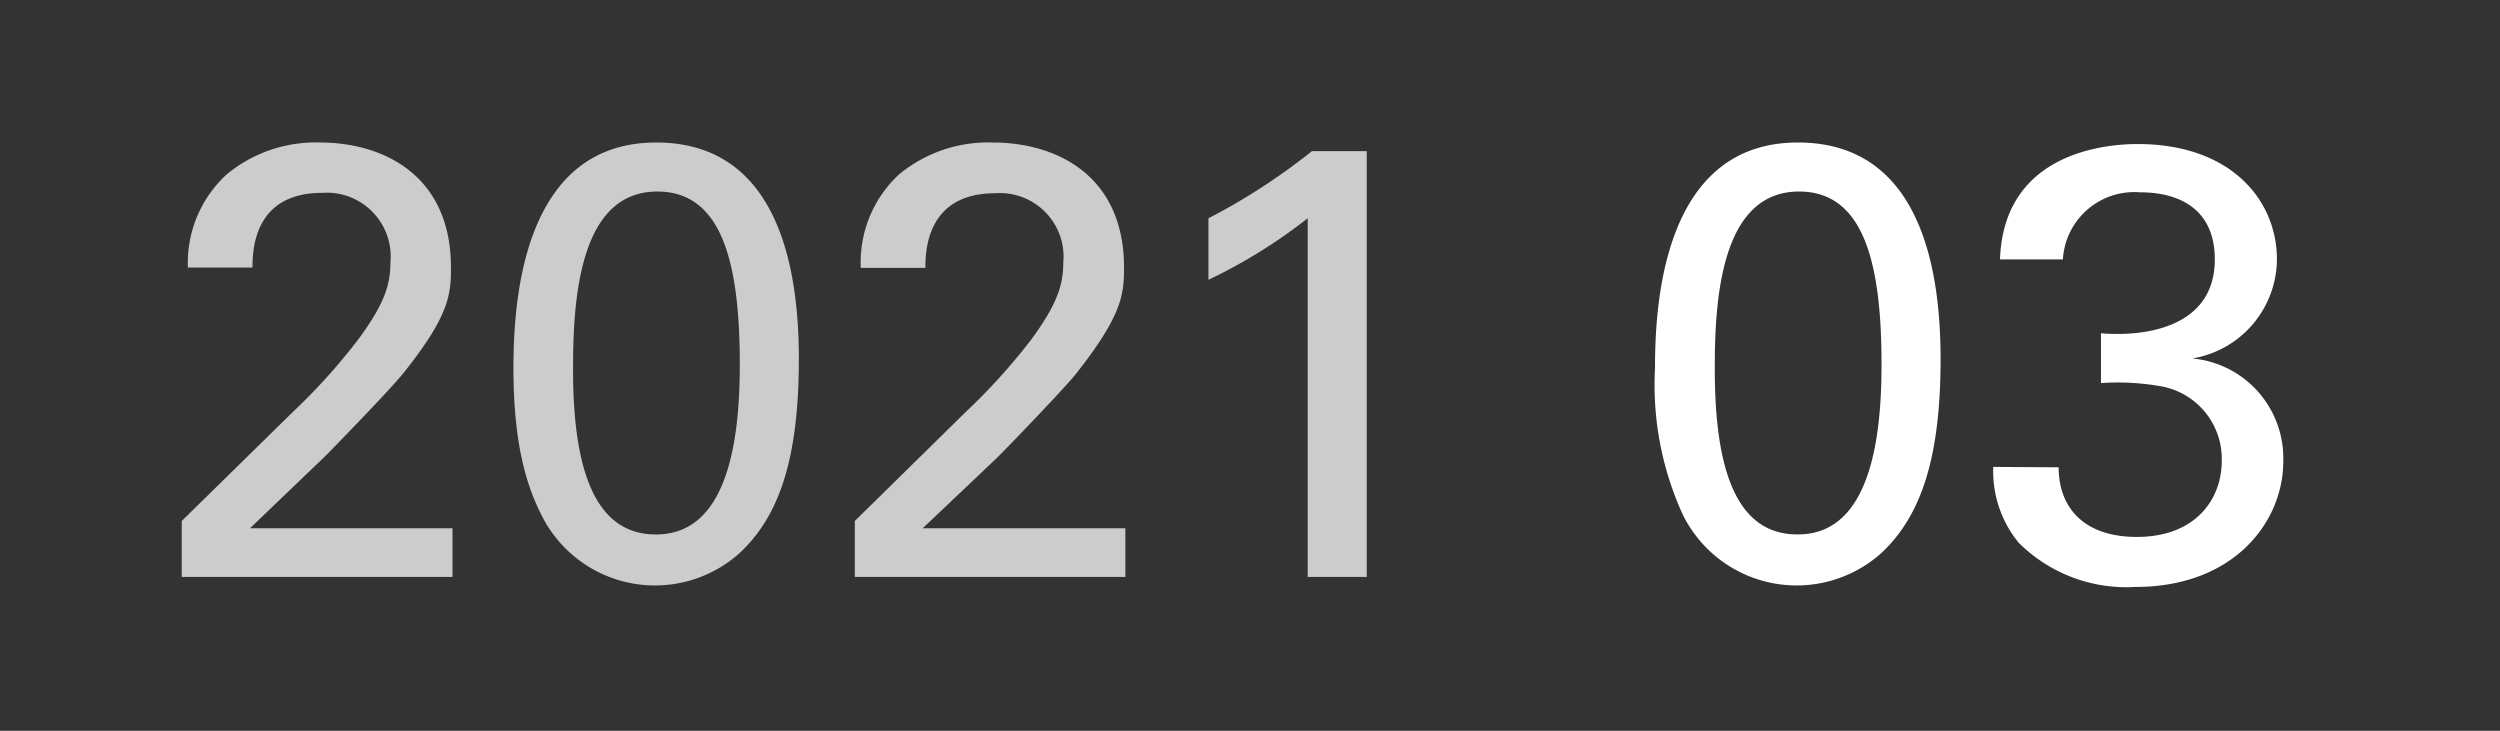
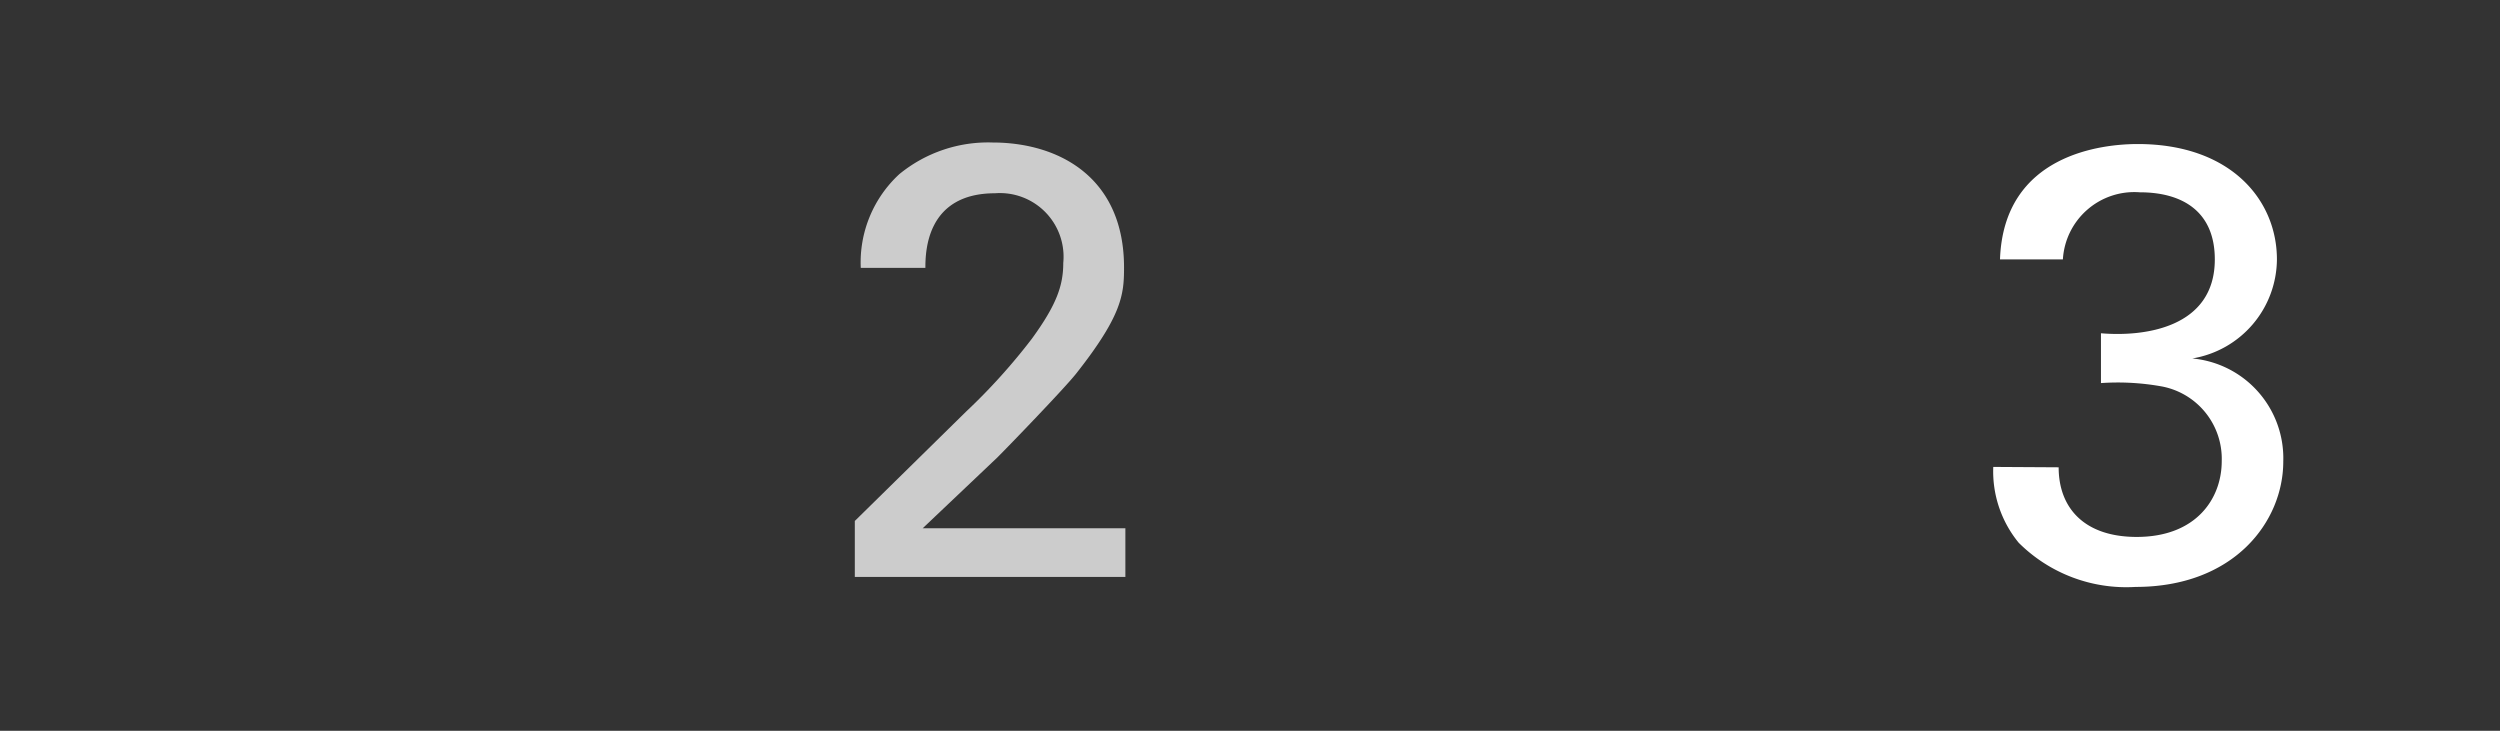
<svg xmlns="http://www.w3.org/2000/svg" xmlns:xlink="http://www.w3.org/1999/xlink" width="130" height="38" viewBox="0 0 130 38">
  <rect x="0" y="0" width="130" height="38" fill="#333333" stroke="none" />
  <defs>
    <style>.cls-1{fill:#ccc;}.cls-2{fill:#fff;}</style>
    <symbol id="Year" data-name="Year" viewBox="0 0 61.62 23.04">
-       <path class="cls-1" d="M0,19.68,5.79,14a31.39,31.39,0,0,0,3.42-3.8c1.29-1.76,1.64-2.76,1.64-3.94A3.32,3.32,0,0,0,7.29,2.62c-3.55,0-3.61,3-3.61,3.88H.32A6.24,6.24,0,0,1,2.37,1.63,7.27,7.27,0,0,1,7.17,0C10.56,0,14,1.76,14,6.5,14,7.9,13.92,9,11.52,12c-.64.8-3.46,3.71-4.1,4.35L3.55,20.06H14.08v2.53H0Z" />
-       <path class="cls-1" d="M24.67,0c6.62,0,7.42,7.1,7.42,11.26,0,5.25-1.05,8.19-3.07,10.08a6.59,6.59,0,0,1-10.33-2c-.74-1.47-1.44-3.62-1.44-7.59C17.25,8.48,17.63,0,24.67,0Zm0,20.38c3.71,0,4.35-4.86,4.35-8.83,0-5.31-.93-9-4.29-9-3.87,0-4.38,5.09-4.38,9.06C20.32,16.54,21.28,20.38,24.64,20.38Z" />
      <path class="cls-1" d="M35,19.68,40.78,14a31.48,31.48,0,0,0,3.43-3.8c1.28-1.76,1.63-2.76,1.63-3.94a3.31,3.31,0,0,0-3.55-3.62c-3.55,0-3.62,3-3.62,3.88H35.31a6.24,6.24,0,0,1,2-4.87A7.28,7.28,0,0,1,42.16,0C45.55,0,49,1.76,49,6.5c0,1.4-.1,2.49-2.5,5.53-.64.8-3.45,3.71-4.09,4.35l-3.88,3.68H49.07v2.53H35Z" />
-       <path class="cls-1" d="M58.55,3.94a27.48,27.48,0,0,1-5.16,3.2V3.94A32.63,32.63,0,0,0,58.77.45h2.85V22.59H58.55Z" />
    </symbol>
  </defs>
  <g id="レイヤー_3" data-name="レイヤー 3">
    <use width="61.62" height="23.04" transform="translate(9.45 7.41)" xlink:href="#Year" />
-     <path class="cls-2" d="M93.49,7.41c6.62,0,7.42,7.1,7.42,11.26,0,5.25-1.06,8.19-3.07,10.08a6.6,6.6,0,0,1-10.34-2,16.21,16.21,0,0,1-1.44-7.59C86.06,15.89,86.45,7.41,93.49,7.41Zm0,20.38c3.71,0,4.35-4.86,4.35-8.83,0-5.31-.93-9-4.29-9-3.87,0-4.38,5.09-4.38,9C89.14,24,90.1,27.79,93.46,27.79Z" />
    <path class="cls-2" d="M107.05,24.3c0,2.12,1.34,3.62,4.06,3.62,3.1,0,4.42-2,4.42-3.94a3.83,3.83,0,0,0-3.2-3.9,12.85,12.85,0,0,0-3.08-.16V17.33c2.21.19,5.92-.26,5.92-3.84,0-2.5-1.69-3.49-3.9-3.49a3.72,3.72,0,0,0-4,3.49H104c.19-5.5,5.37-6,7.16-6,4.84,0,7.24,2.91,7.24,6A5.26,5.26,0,0,1,114,18.64,5.21,5.21,0,0,1,118.73,24c0,3.1-2.53,6.52-7.68,6.52a7.92,7.92,0,0,1-6.08-2.3,5.85,5.85,0,0,1-1.32-3.94Z" />
  </g>
</svg>